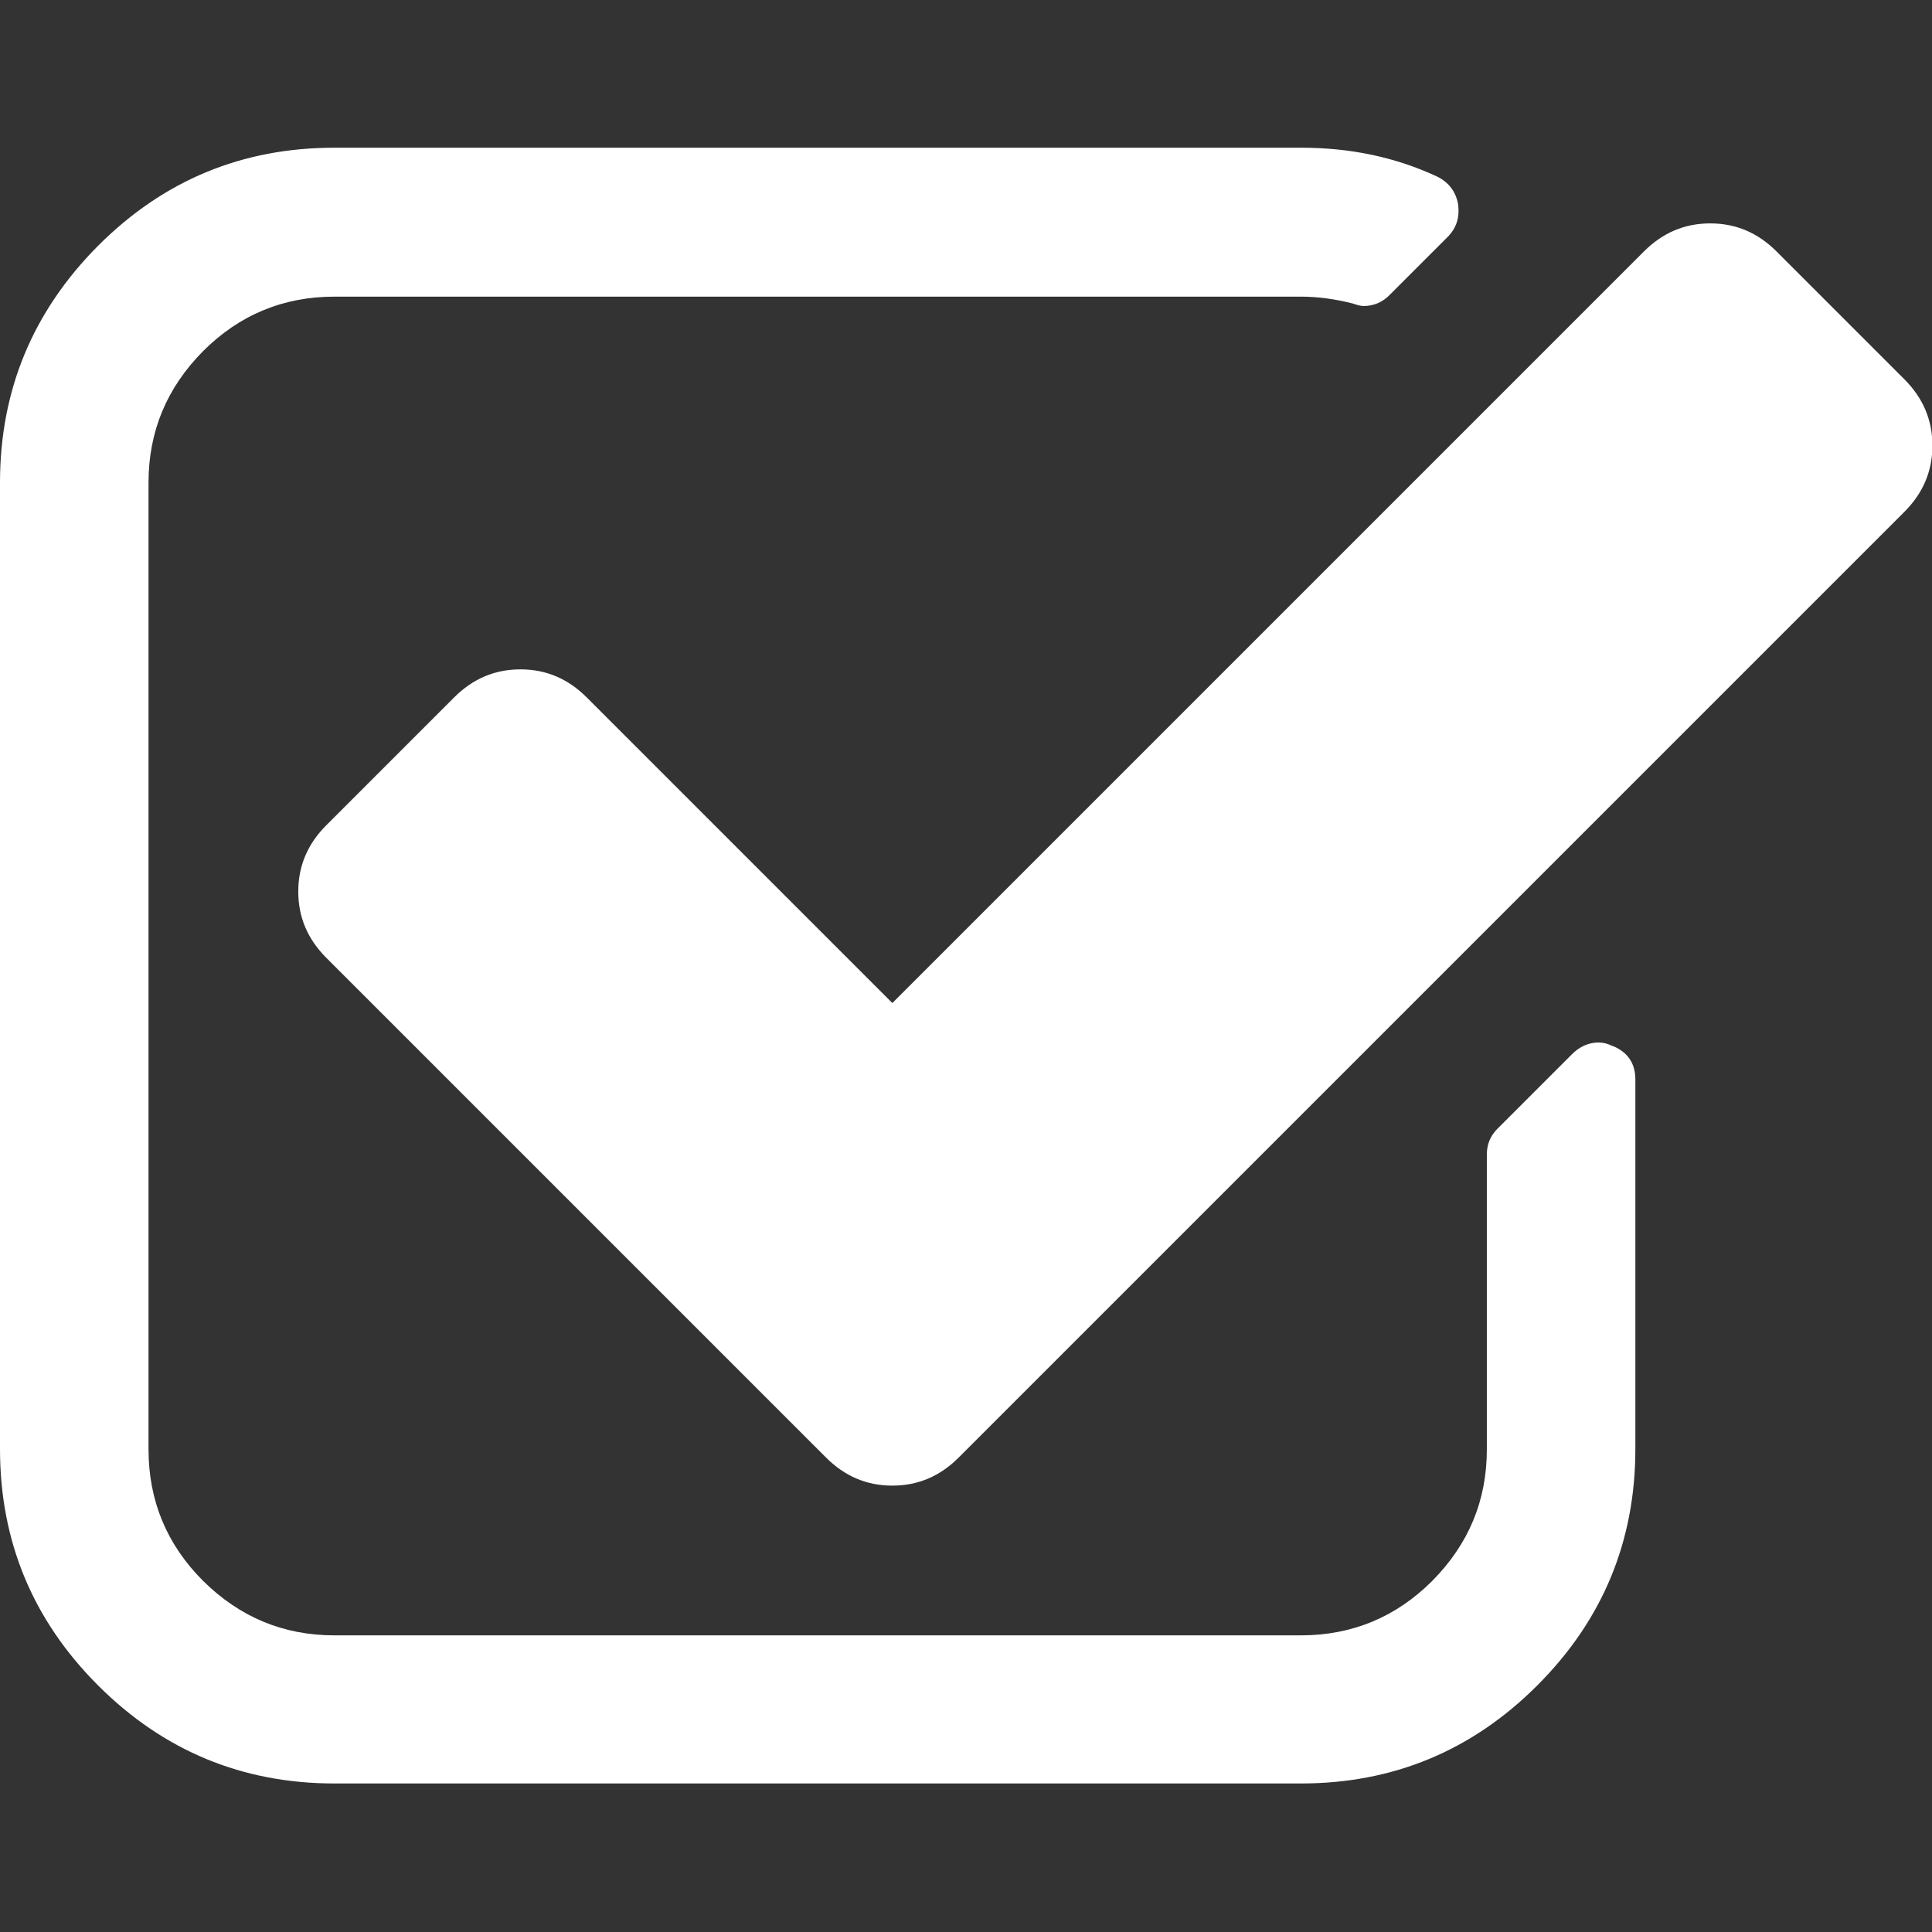
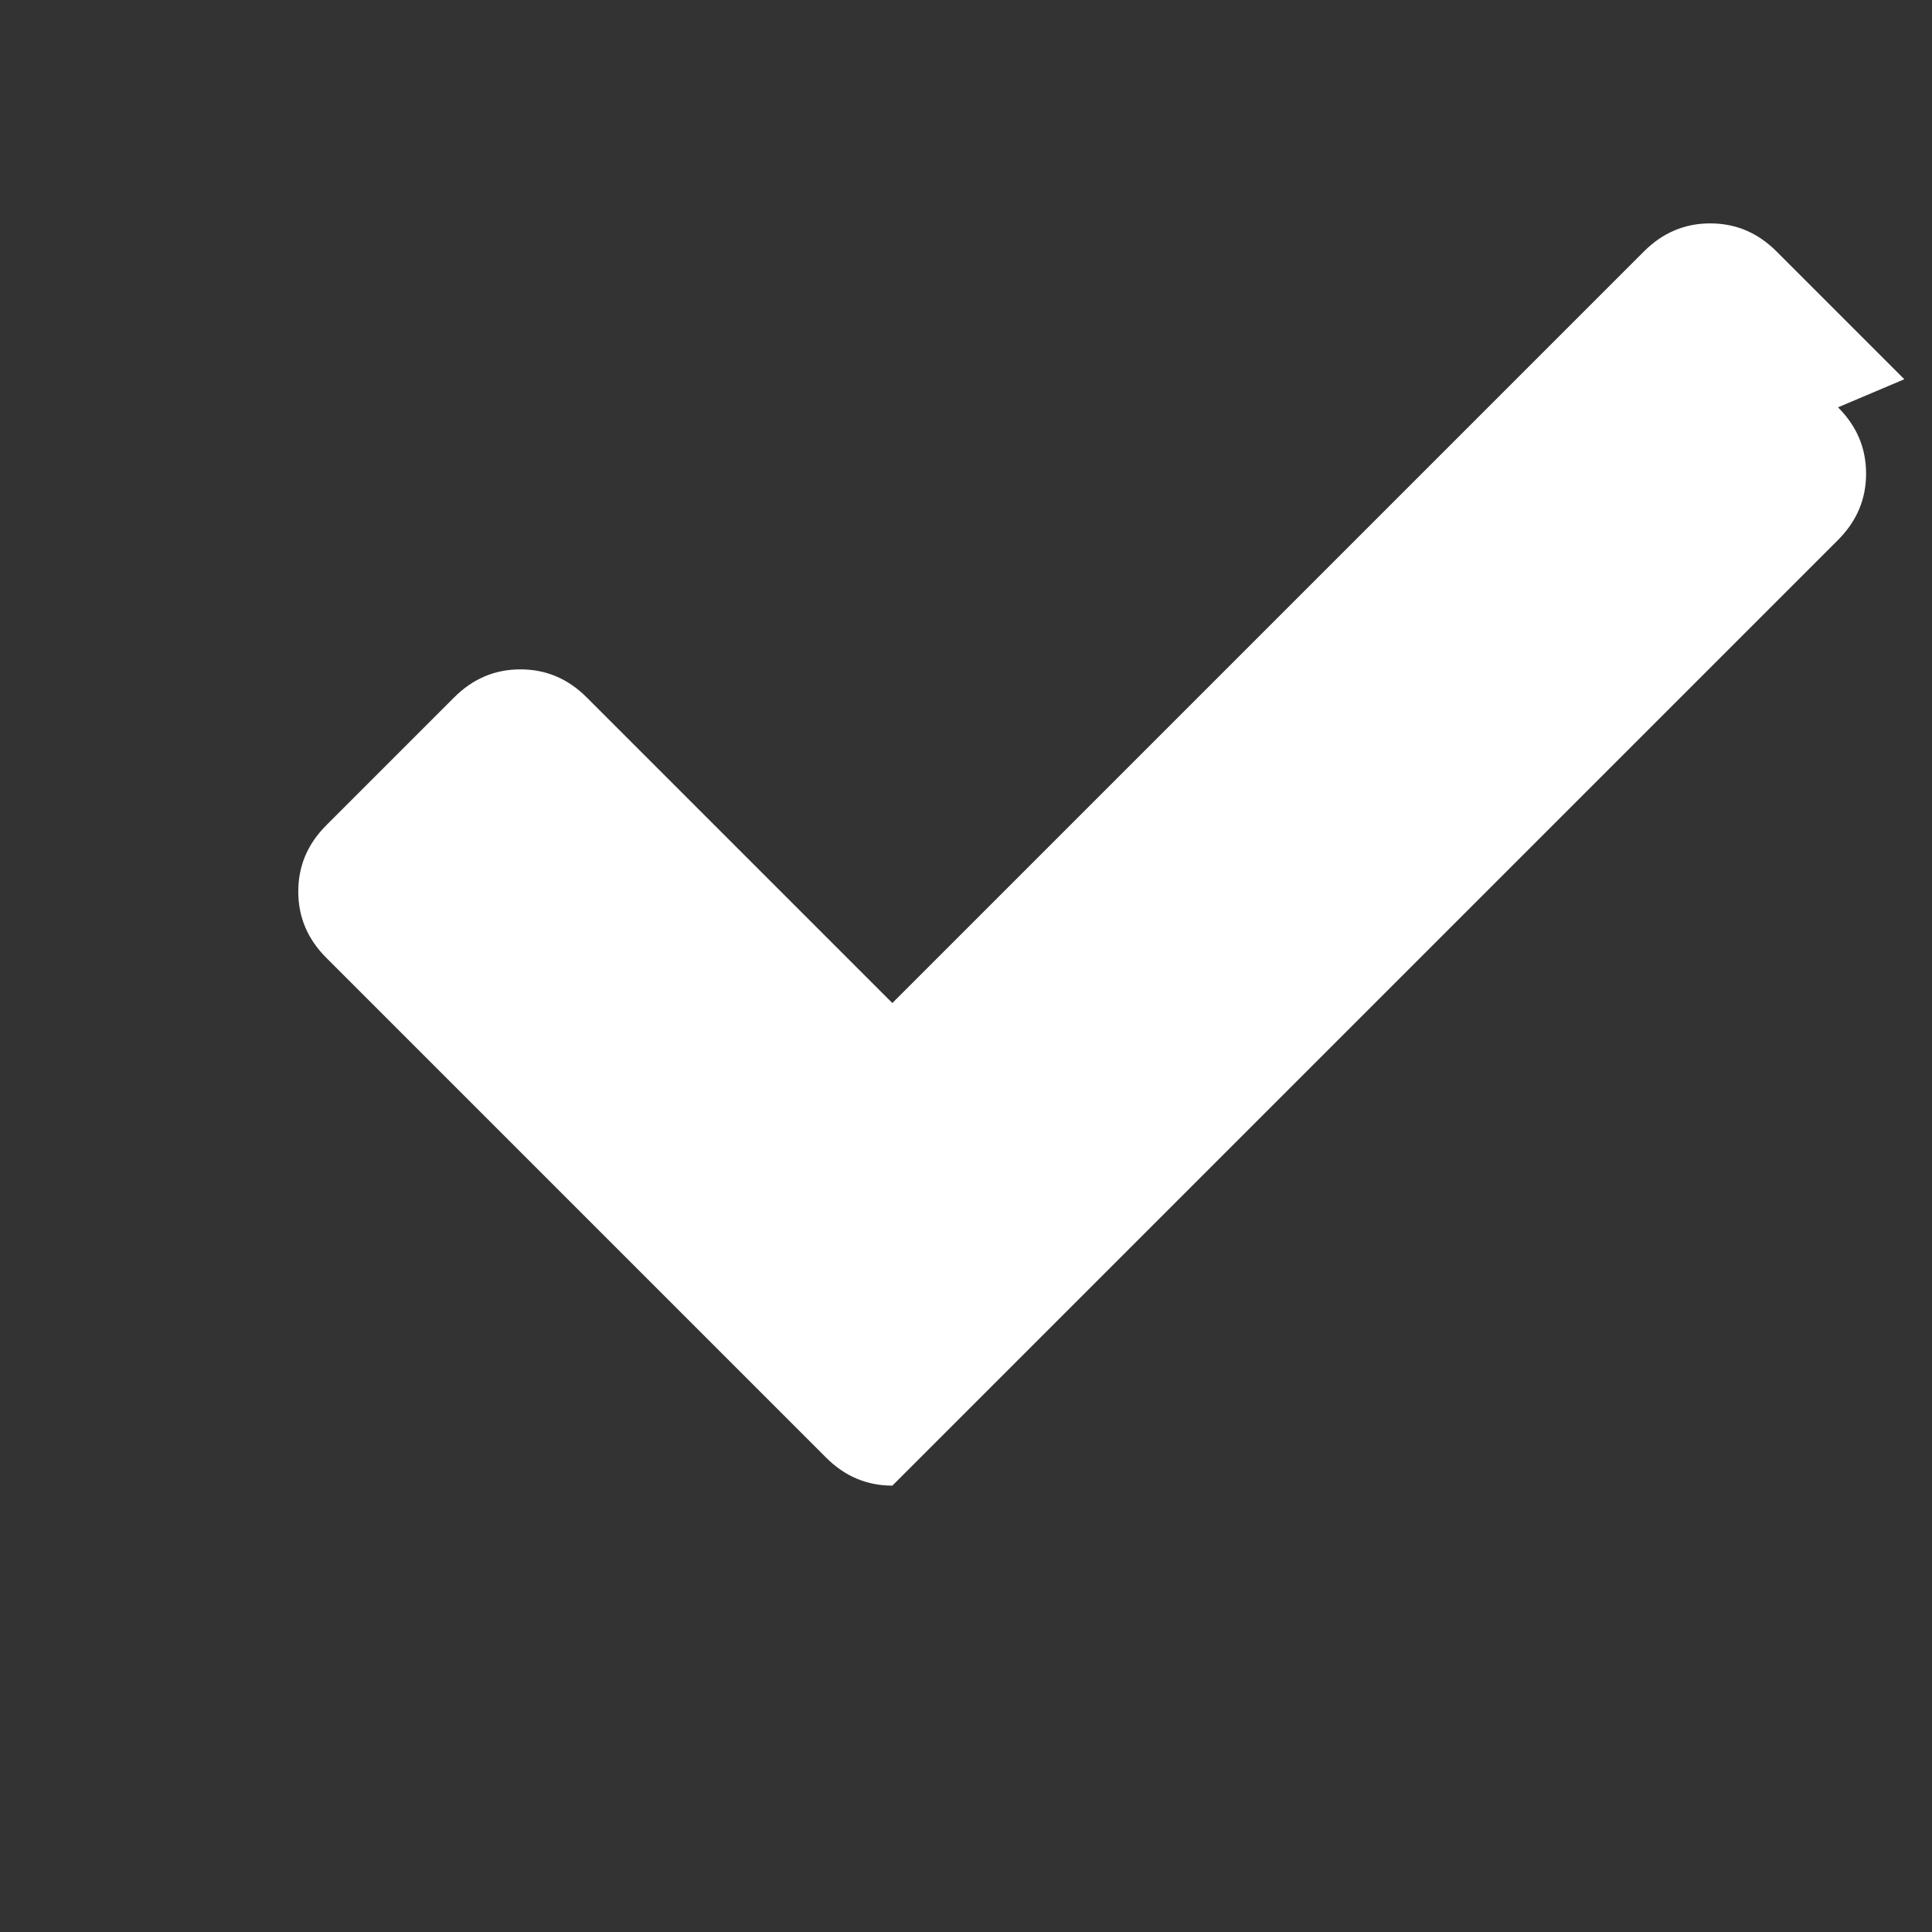
<svg xmlns="http://www.w3.org/2000/svg" id="Capa_1" data-name="Capa 1" width="6.6in" height="6.6in" version="1.1" viewBox="0 0 474.8 474.8">
  <rect x="0" y="0" width="474.8" height="474.8" fill="#333333" stroke="none" />
  <defs>
    <style>
      .cls-1 {
        fill: #fff;
        stroke-width: 0px;
      }
    </style>
  </defs>
-   <path class="cls-1" d="M396.3,257.1c-1.1-.6-2.3-.9-3.4-.9-2.5,0-4.7,1-6.6,2.9l-18.3,18.3c-1.7,1.7-2.6,3.8-2.6,6.3v72.5c0,12.6-4.5,23.3-13.4,32.3-8.9,8.9-19.7,13.4-32.3,13.4H82.2c-12.6,0-23.3-4.5-32.3-13.4-8.9-8.9-13.4-19.7-13.4-32.3V118.6c0-12.6,4.5-23.3,13.4-32.3,8.9-8.9,19.7-13.4,32.3-13.4h237.5c4.2,0,8.5.6,12.8,1.7,1.1.4,2,.6,2.6.6,2.5,0,4.7-.9,6.6-2.9l14-14c2.3-2.3,3.1-5,2.6-8.3-.6-3-2.3-5.2-5.1-6.6-10.3-4.8-21.4-7.1-33.4-7.1H82.2c-22.7,0-42,8-58.1,24.1C8,76.6,0,96,0,118.6v237.5c0,22.6,8,42,24.1,58.1,16.1,16.1,35.5,24.1,58.1,24.1h237.5c22.6,0,42-8,58.1-24.1,16.1-16.1,24.1-35.5,24.1-58.1v-90.8c0-4-1.9-6.8-5.7-8.3Z" />
-   <path class="cls-1" d="M468,93.2l-31.4-31.4c-4.6-4.6-10-6.9-16.3-6.9s-11.7,2.3-16.3,6.9l-184.7,184.7-75.1-75.1c-4.6-4.6-10-6.9-16.3-6.9s-11.7,2.3-16.3,6.9l-31.4,31.4c-4.6,4.6-6.9,10-6.9,16.3s2.3,11.7,6.9,16.3l122.8,122.8c4.6,4.6,10,6.9,16.3,6.9s11.7-2.3,16.3-6.9l232.4-232.4c4.6-4.6,6.9-10,6.9-16.3s-2.3-11.7-6.9-16.3Z" />
+   <path class="cls-1" d="M468,93.2l-31.4-31.4c-4.6-4.6-10-6.9-16.3-6.9s-11.7,2.3-16.3,6.9l-184.7,184.7-75.1-75.1c-4.6-4.6-10-6.9-16.3-6.9s-11.7,2.3-16.3,6.9l-31.4,31.4c-4.6,4.6-6.9,10-6.9,16.3s2.3,11.7,6.9,16.3l122.8,122.8c4.6,4.6,10,6.9,16.3,6.9l232.4-232.4c4.6-4.6,6.9-10,6.9-16.3s-2.3-11.7-6.9-16.3Z" />
</svg>